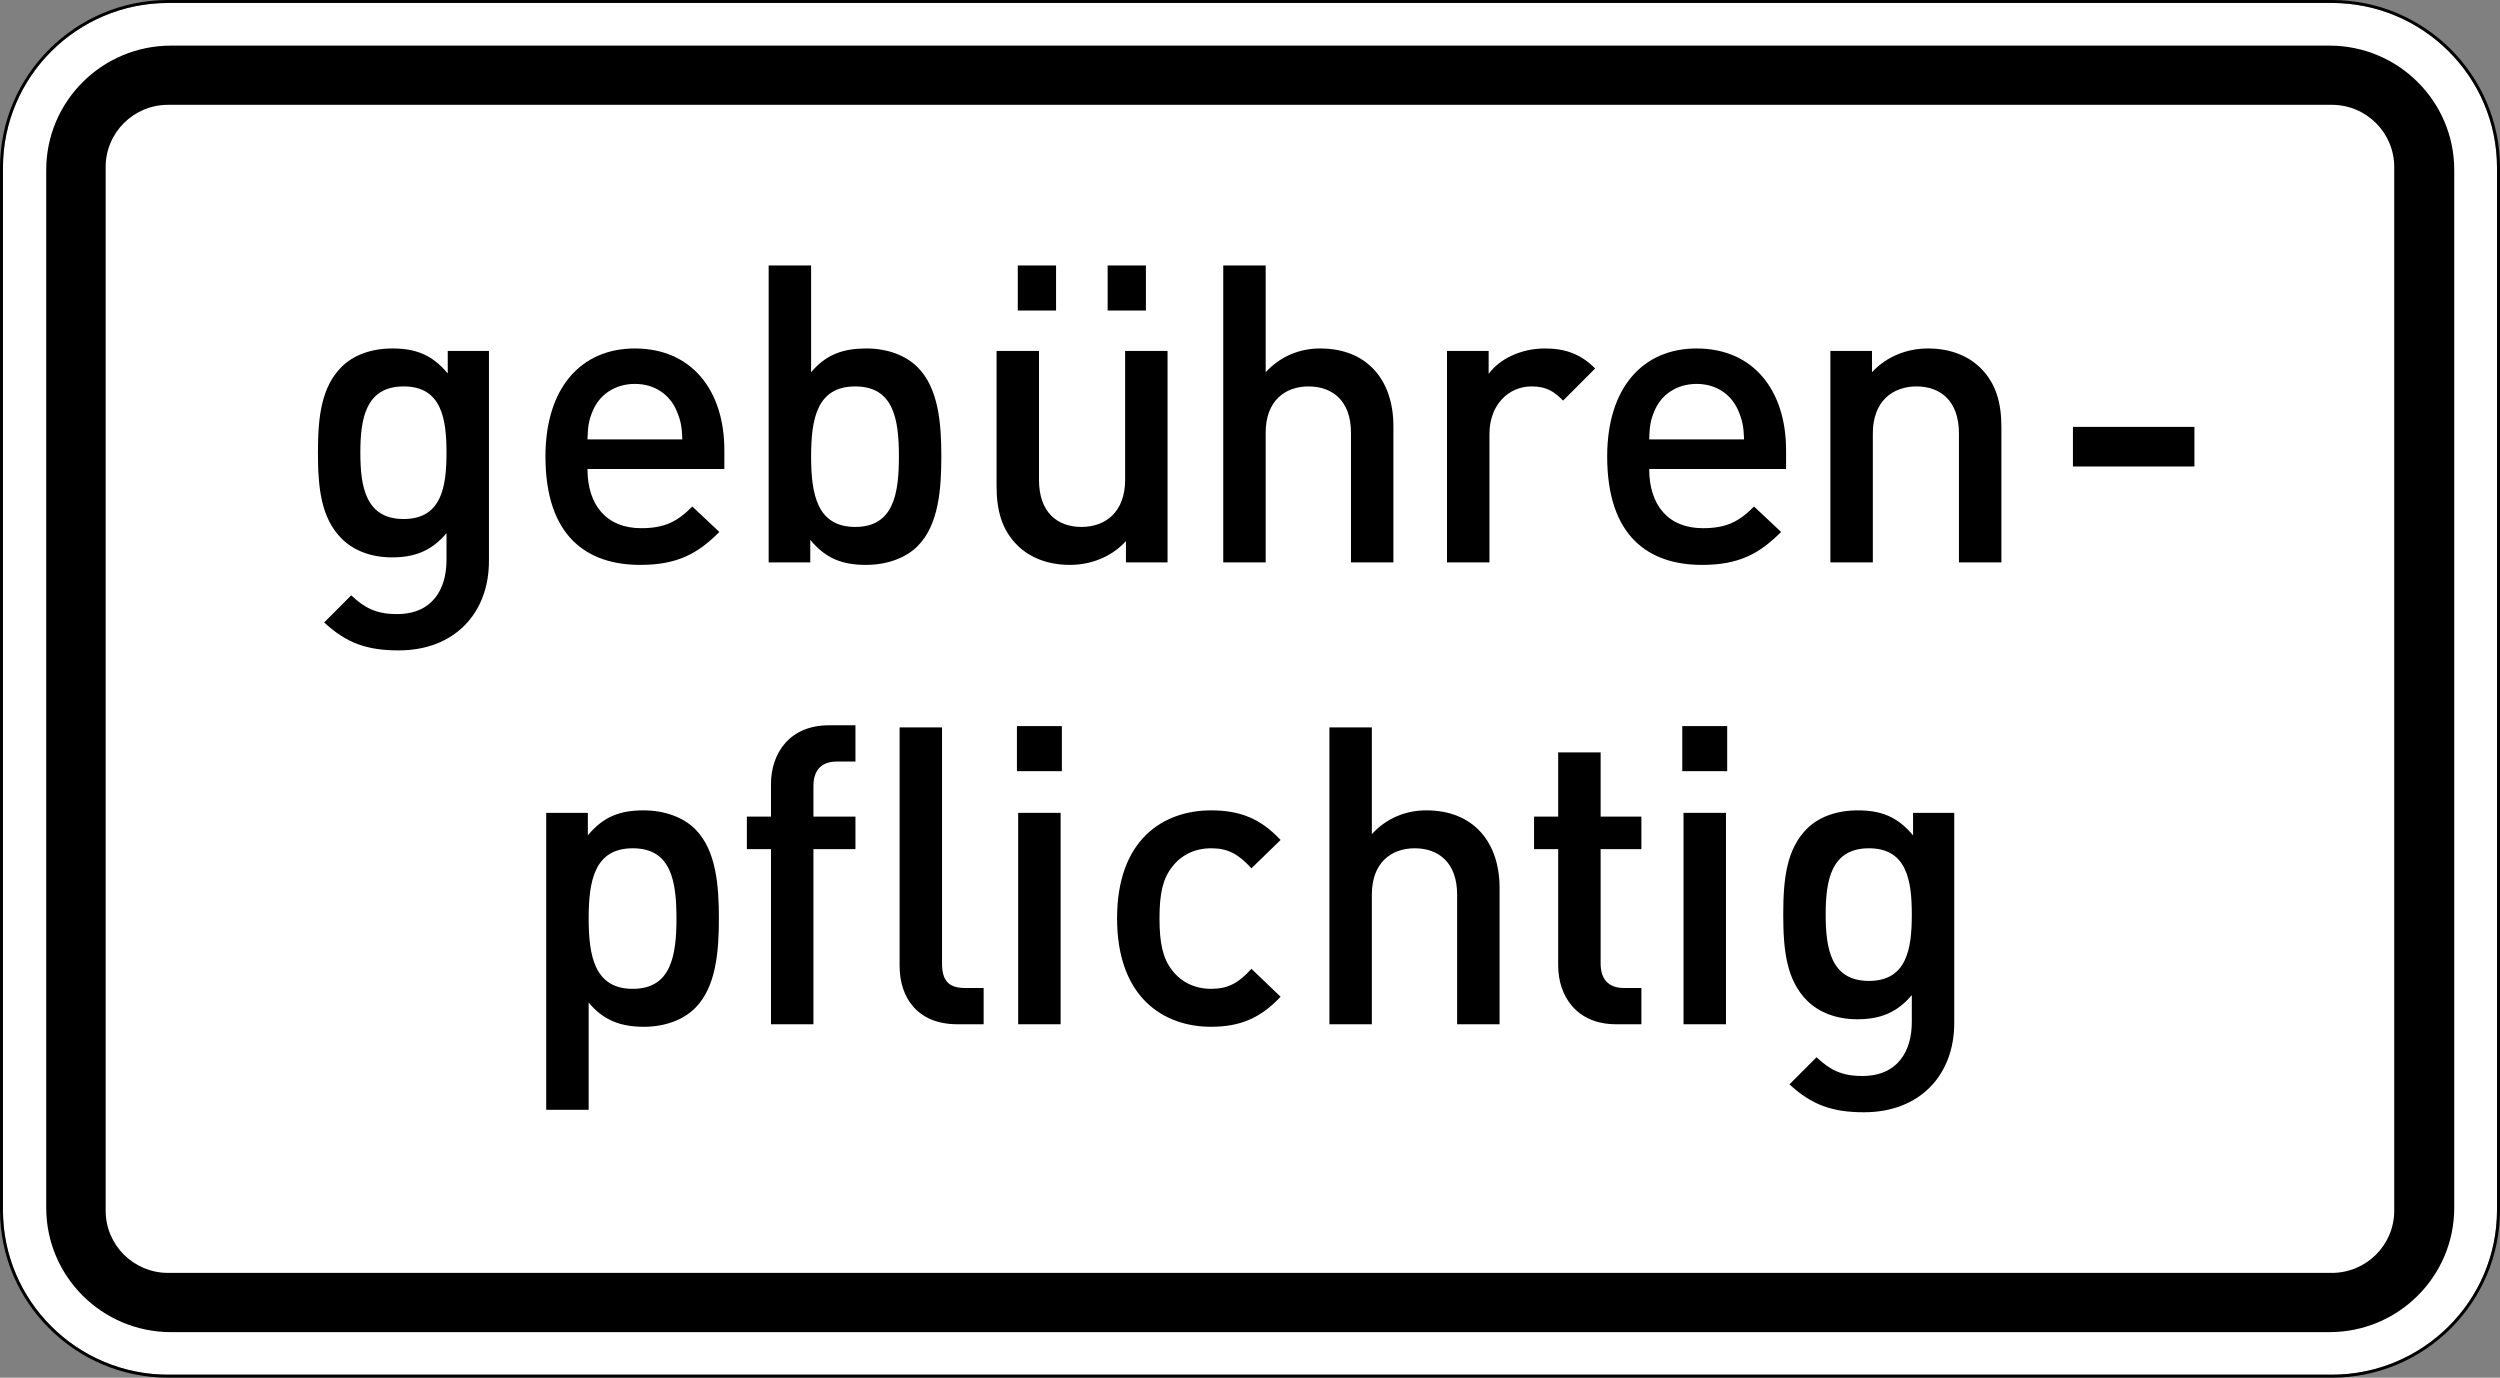
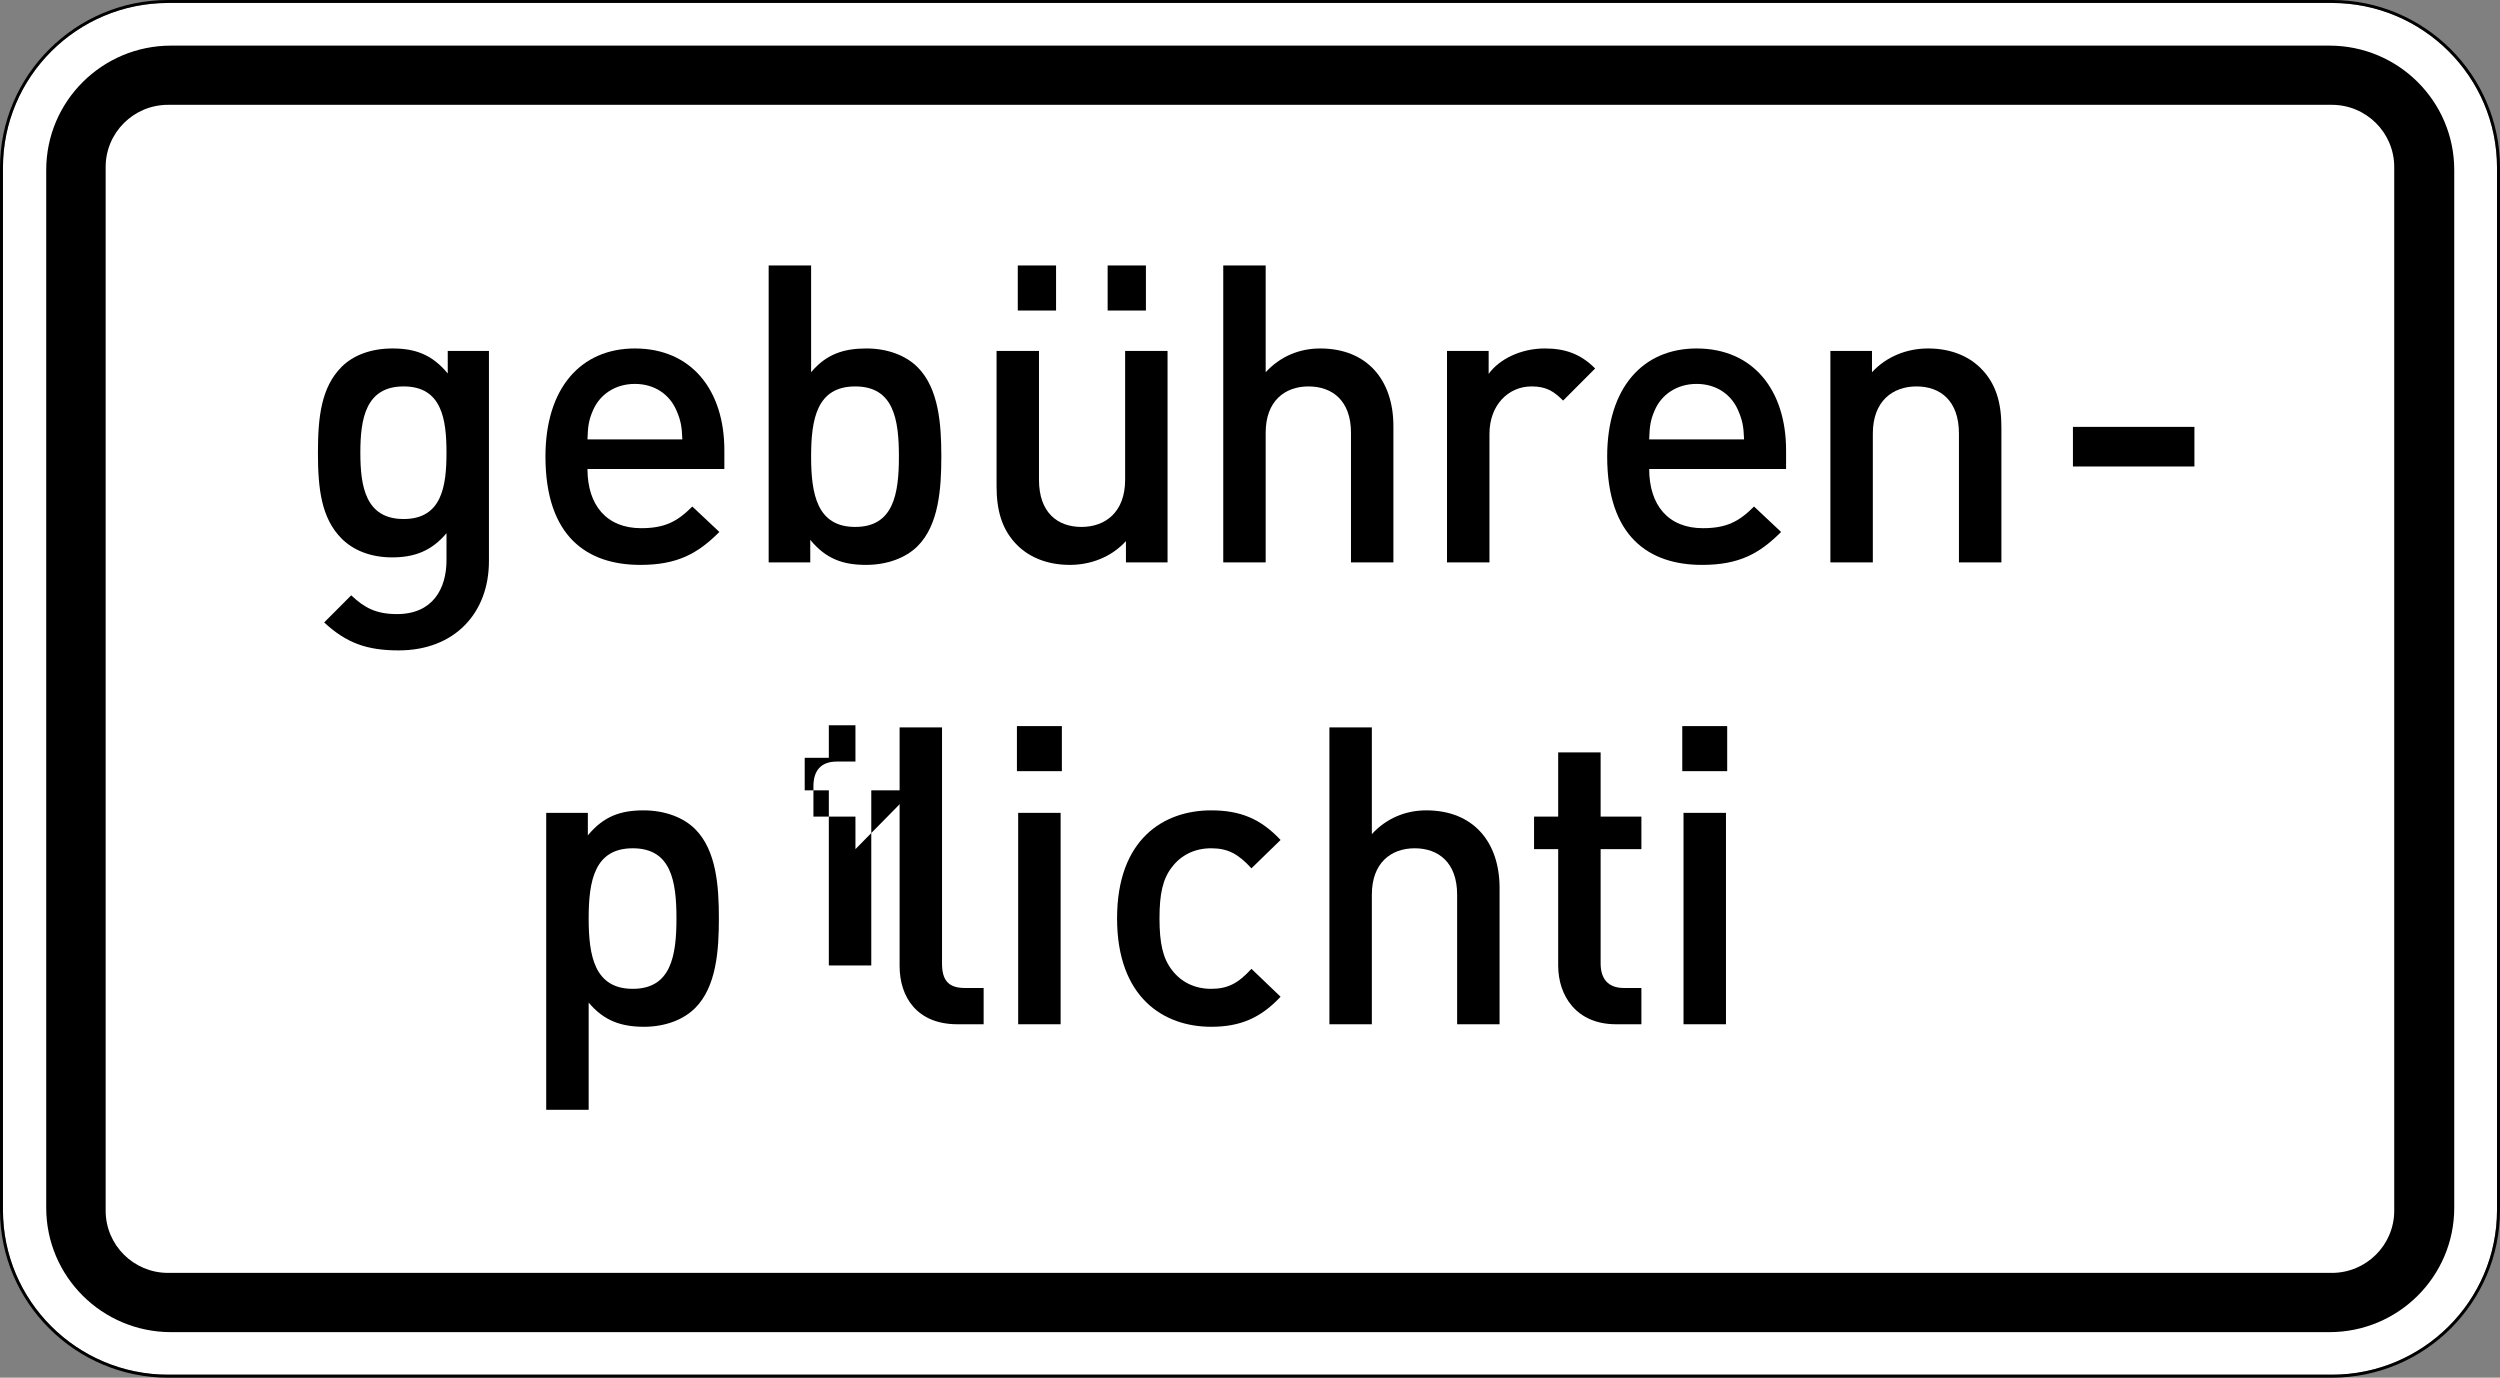
<svg xmlns="http://www.w3.org/2000/svg" viewBox="0 0 421.001 232.002" height="232.002" width="421.001" xml:space="preserve" version="1.1" id="svg5007">
  <rect x="0" y="0" width="421.001" height="232.002" fill="#808080" stroke="none" />
  <defs id="defs5011" />
  <g transform="matrix(1.25,0,0,-1.25,0,232.003)" id="g5015">
    <g id="g5017">
      <path id="path5019" style="fill:#ffffff;fill-opacity:1;fill-rule:nonzero;stroke:none" d="m 22.652,185.204 c -12.273,0 -22.254,-9.954 -22.254,-22.184 l 0,-140.445 c 0,-12.227 9.981,-22.172 22.254,-22.172 l 291.496,0 c 12.274,0 22.25,9.945 22.25,22.172 l 0,140.445 c 0,12.23 -9.976,22.184 -22.25,22.184 l -291.496,0 z" />
      <path id="path5021" style="fill:#000000;fill-opacity:1;fill-rule:nonzero;stroke:none" d="M 22.652,185.602 C 10.164,185.602 0,175.465 0,163.02 L 0,22.575 C 0,10.129 10.164,0 22.652,0 l 291.496,0 c 12.489,0 22.653,10.129 22.653,22.575 l 0,140.445 c 0,12.445 -10.164,22.582 -22.653,22.582 l -291.496,0 z m 0,-0.398 291.496,0 c 12.274,0 22.25,-9.954 22.25,-22.184 l 0,-140.445 c 0,-12.227 -9.976,-22.172 -22.25,-22.172 l -291.496,0 c -12.273,0 -22.254,9.945 -22.254,22.172 l 0,140.445 c 0,12.23 9.981,22.184 22.254,22.184 z" />
      <path id="path5023" style="fill:#000000;fill-opacity:1;fill-rule:nonzero;stroke:none" d="m 22.645,14.118 291.496,0 c 4.644,0 8.41,3.75 8.41,8.379 l 0,140.605 c 0,4.629 -3.766,8.379 -8.41,8.379 l -291.496,0 c -4.649,0 -8.411,-3.75 -8.411,-8.379 l 0,-140.605 c 0,-4.629 3.762,-8.379 8.411,-8.379 z m 0.398,-7.981 c -9.289,0 -16.816,7.5 -16.816,16.758 l 0,139.805 c 0,9.257 7.527,16.757 16.816,16.757 l 290.777,0 c 9.289,0 16.817,-7.5 16.817,-16.757 l 0,-139.805 c 0,-9.258 -7.528,-16.758 -16.817,-16.758" />
      <path id="path5025" style="fill:#000000;fill-opacity:1;fill-rule:nonzero;stroke:none" d="m 65.871,110.004 0,28.317 -5.551,0 0,-3.035 c -2.129,2.586 -4.429,3.371 -7.453,3.371 -2.859,0 -5.269,-0.899 -6.84,-2.473 -2.746,-2.75 -3.195,-6.742 -3.195,-11.574 0,-4.832 0.449,-8.817 3.195,-11.57 1.571,-1.575 3.922,-2.528 6.782,-2.528 2.914,0 5.269,0.785 7.343,3.258 l 0,-3.652 c 0,-3.821 -1.847,-7.246 -6.668,-7.246 -2.804,0 -4.375,0.839 -6.168,2.527 l -3.644,-3.652 c 2.973,-2.754 5.719,-3.766 10.035,-3.766 7.566,0 12.164,5.059 12.164,12.023 m -5.719,14.606 c 0,-4.492 -0.617,-8.93 -5.773,-8.93 -5.156,0 -5.832,4.438 -5.832,8.93 0,4.496 0.676,8.933 5.832,8.933 5.156,0 5.773,-4.437 5.773,-8.933" />
      <path id="path5027" style="fill:#000000;fill-opacity:1;fill-rule:nonzero;stroke:none" d="m 97.586,122.422 0,2.528 c 0,8.09 -4.43,13.707 -12.051,13.707 -7.285,0 -12.051,-5.336 -12.051,-14.551 0,-10.84 5.661,-14.606 12.778,-14.606 4.988,0 7.734,1.516 10.652,4.438 l -3.644,3.426 c -2.02,-2.024 -3.7,-2.918 -6.895,-2.918 -4.652,0 -7.23,3.09 -7.23,7.976 l 18.441,0 m -5.66,3.989 -12.781,0 c 0.054,1.742 0.168,2.586 0.73,3.875 0.895,2.136 2.969,3.597 5.66,3.597 2.692,0 4.707,-1.461 5.606,-3.597 0.558,-1.289 0.726,-2.133 0.785,-3.875" />
      <path id="path5029" style="fill:#000000;fill-opacity:1;fill-rule:nonzero;stroke:none" d="m 126.816,124.106 c 0,4.328 -0.336,9.16 -3.195,12.023 -1.566,1.575 -4.035,2.528 -6.891,2.528 -3.027,0 -5.382,-0.731 -7.457,-3.203 l 0,14.382 -5.718,0 0,-40 5.605,0 0,3.036 c 2.129,-2.586 4.43,-3.372 7.512,-3.372 2.859,0 5.383,0.954 6.949,2.528 2.859,2.863 3.195,7.75 3.195,12.078 m -5.714,0 c 0,-5.055 -0.731,-9.492 -5.887,-9.492 -5.156,0 -5.942,4.437 -5.942,9.492 0,5.059 0.786,9.437 5.942,9.437 5.156,0 5.887,-4.378 5.887,-9.437" />
      <path id="path5031" style="fill:#000000;fill-opacity:1;fill-rule:nonzero;stroke:none" d="m 157.293,109.836 0,28.485 -5.715,0 0,-17.36 c 0,-4.382 -2.691,-6.347 -5.887,-6.347 -3.195,0 -5.718,1.91 -5.718,6.347 l 0,17.36 -5.715,0 0,-18.203 c 0,-3.203 0.672,-5.899 2.859,-8.036 1.68,-1.628 4.09,-2.582 7.004,-2.582 2.859,0 5.606,1.067 7.567,3.204 l 0,-2.868 5.605,0 m -2.914,33.934 0,6.066 -5.156,0 0,-6.066 5.156,0 m -12.106,0 0,6.066 -5.156,0 0,-6.066 5.156,0" />
      <path id="path5033" style="fill:#000000;fill-opacity:1;fill-rule:nonzero;stroke:none" d="m 187.719,109.836 0,18.371 c 0,6.18 -3.531,10.45 -9.864,10.45 -2.804,0 -5.382,-1.067 -7.343,-3.203 l 0,14.382 -5.715,0 0,-40 5.715,0 0,17.473 c 0,4.27 2.578,6.234 5.773,6.234 3.195,0 5.719,-1.91 5.719,-6.234 l 0,-17.473 5.715,0" />
      <path id="path5035" style="fill:#000000;fill-opacity:1;fill-rule:nonzero;stroke:none" d="m 214.898,135.961 c -1.96,1.965 -4.035,2.696 -6.781,2.696 -3.195,0 -6.109,-1.407 -7.566,-3.426 l 0,3.09 -5.61,0 0,-28.485 5.719,0 0,17.305 c 0,3.93 2.578,6.402 5.664,6.402 1.957,0 2.969,-0.617 4.258,-1.91 l 4.316,4.328" />
      <path id="path5037" style="fill:#000000;fill-opacity:1;fill-rule:nonzero;stroke:none" d="m 240.621,122.422 0,2.528 c 0,8.09 -4.43,13.707 -12.051,13.707 -7.289,0 -12.05,-5.336 -12.05,-14.551 0,-10.84 5.66,-14.606 12.777,-14.606 4.988,0 7.738,1.516 10.652,4.438 l -3.644,3.426 c -2.02,-2.024 -3.7,-2.918 -6.895,-2.918 -4.652,0 -7.23,3.09 -7.23,7.976 l 18.441,0 m -5.66,3.989 -12.781,0 c 0.054,1.742 0.168,2.586 0.726,3.875 0.899,2.136 2.973,3.597 5.664,3.597 2.692,0 4.707,-1.461 5.606,-3.597 0.558,-1.289 0.726,-2.133 0.785,-3.875" />
      <path id="path5039" style="fill:#000000;fill-opacity:1;fill-rule:nonzero;stroke:none" d="m 269.629,109.836 0,18.204 c 0,3.199 -0.672,5.898 -2.859,8.031 -1.684,1.633 -4.09,2.586 -7.008,2.586 -2.856,0 -5.602,-1.067 -7.567,-3.203 l 0,2.867 -5.605,0 0,-28.485 5.719,0 0,17.36 c 0,4.383 2.691,6.347 5.886,6.347 3.192,0 5.715,-1.91 5.715,-6.347 l 0,-17.36 5.719,0" />
      <path id="path5041" style="fill:#000000;fill-opacity:1;fill-rule:nonzero;stroke:none" d="m 279.266,128.094 16.367,0 0,-5.336 -16.367,0 0,5.336 z" />
      <path id="path5043" style="fill:#000000;fill-opacity:1;fill-rule:nonzero;stroke:none" d="m 96.848,61.879 c 0,4.328 -0.332,9.161 -3.196,12.024 -1.566,1.574 -4.089,2.527 -6.949,2.527 -3.082,0 -5.379,-0.785 -7.508,-3.371 l 0,3.035 -5.609,0 0,-40 5.719,0 0,14.438 c 2.074,-2.473 4.429,-3.258 7.457,-3.258 2.859,0 5.324,0.957 6.89,2.527 2.864,2.867 3.196,7.754 3.196,12.078 m -5.715,0 c 0,-5.054 -0.731,-9.492 -5.887,-9.492 -5.156,0 -5.941,4.438 -5.941,9.492 0,5.059 0.785,9.442 5.941,9.442 5.156,0 5.887,-4.383 5.887,-9.442" />
-       <path id="path5045" style="fill:#000000;fill-opacity:1;fill-rule:nonzero;stroke:none" d="m 115.246,71.207 0,4.383 -5.66,0 0,4.098 c 0,2.082 1.008,3.316 3.137,3.316 l 2.523,0 0,4.887 -3.586,0 c -5.328,0 -7.793,-3.82 -7.793,-7.918 l 0,-4.383 -3.25,0 0,-4.383 3.25,0 0,-23.593 5.719,0 0,23.593 5.66,0" />
+       <path id="path5045" style="fill:#000000;fill-opacity:1;fill-rule:nonzero;stroke:none" d="m 115.246,71.207 0,4.383 -5.66,0 0,4.098 c 0,2.082 1.008,3.316 3.137,3.316 l 2.523,0 0,4.887 -3.586,0 l 0,-4.383 -3.25,0 0,-4.383 3.25,0 0,-23.593 5.719,0 0,23.593 5.66,0" />
      <path id="path5047" style="fill:#000000;fill-opacity:1;fill-rule:nonzero;stroke:none" d="m 132.516,47.614 0,4.886 -2.524,0 c -2.297,0 -3.082,1.122 -3.082,3.313 l 0,31.797 -5.715,0 0,-32.133 c 0,-4.215 2.352,-7.863 7.789,-7.863 l 3.532,0" />
      <path id="path5049" style="fill:#000000;fill-opacity:1;fill-rule:nonzero;stroke:none" d="m 143.055,81.711 0,6.071 -6.055,0 0,-6.071 6.055,0 m -0.168,-34.097 0,28.48 -5.719,0 0,-28.48 5.719,0" />
      <path id="path5051" style="fill:#000000;fill-opacity:1;fill-rule:nonzero;stroke:none" d="m 172.52,51.321 -3.926,3.761 c -1.793,-1.964 -3.192,-2.695 -5.434,-2.695 -2.187,0 -4.039,0.899 -5.269,2.528 -1.235,1.574 -1.684,3.652 -1.684,6.964 0,3.317 0.449,5.34 1.684,6.911 1.23,1.628 3.082,2.531 5.269,2.531 2.242,0 3.641,-0.735 5.434,-2.699 l 3.926,3.82 c -2.692,2.867 -5.438,3.988 -9.36,3.988 -6.39,0 -12.668,-3.875 -12.668,-14.551 0,-10.672 6.278,-14.605 12.668,-14.605 3.922,0 6.668,1.18 9.36,4.047" />
      <path id="path5053" style="fill:#000000;fill-opacity:1;fill-rule:nonzero;stroke:none" d="m 202.023,47.614 0,18.367 c 0,6.18 -3.531,10.449 -9.867,10.449 -2.801,0 -5.379,-1.066 -7.34,-3.199 l 0,14.379 -5.718,0 0,-39.996 5.718,0 0,17.468 c 0,4.27 2.579,6.239 5.774,6.239 3.191,0 5.715,-1.914 5.715,-6.239 l 0,-17.468 5.718,0" />
      <path id="path5055" style="fill:#000000;fill-opacity:1;fill-rule:nonzero;stroke:none" d="m 221.129,47.614 0,4.886 -2.356,0 c -2.128,0 -3.136,1.235 -3.136,3.313 l 0,15.394 5.492,0 0,4.383 -5.492,0 0,8.653 -5.719,0 0,-8.653 -3.25,0 0,-4.383 3.25,0 0,-15.675 c 0,-4.102 2.469,-7.918 7.793,-7.918 l 3.418,0" />
      <path id="path5057" style="fill:#000000;fill-opacity:1;fill-rule:nonzero;stroke:none" d="m 232.688,81.711 0,6.071 -6.051,0 0,-6.071 6.051,0 m -0.165,-34.097 0,28.48 -5.718,0 0,-28.48 5.718,0" />
-       <path id="path5059" style="fill:#000000;fill-opacity:1;fill-rule:nonzero;stroke:none" d="m 263.277,47.782 0,28.312 -5.55,0 0,-3.035 c -2.129,2.586 -4.43,3.371 -7.454,3.371 -2.859,0 -5.269,-0.898 -6.839,-2.469 -2.746,-2.754 -3.196,-6.742 -3.196,-11.574 0,-4.832 0.45,-8.82 3.196,-11.574 1.57,-1.574 3.921,-2.527 6.781,-2.527 2.914,0 5.269,0.785 7.344,3.257 l 0,-3.652 c 0,-3.82 -1.848,-7.246 -6.668,-7.246 -2.805,0 -4.375,0.84 -6.168,2.527 l -3.645,-3.652 c 2.973,-2.75 5.719,-3.762 10.035,-3.762 7.567,0 12.164,5.055 12.164,12.024 m -5.718,14.605 c 0,-4.496 -0.618,-8.933 -5.774,-8.933 -5.156,0 -5.828,4.437 -5.828,8.933 0,4.492 0.672,8.934 5.828,8.934 5.156,0 5.774,-4.442 5.774,-8.934" />
    </g>
  </g>
</svg>